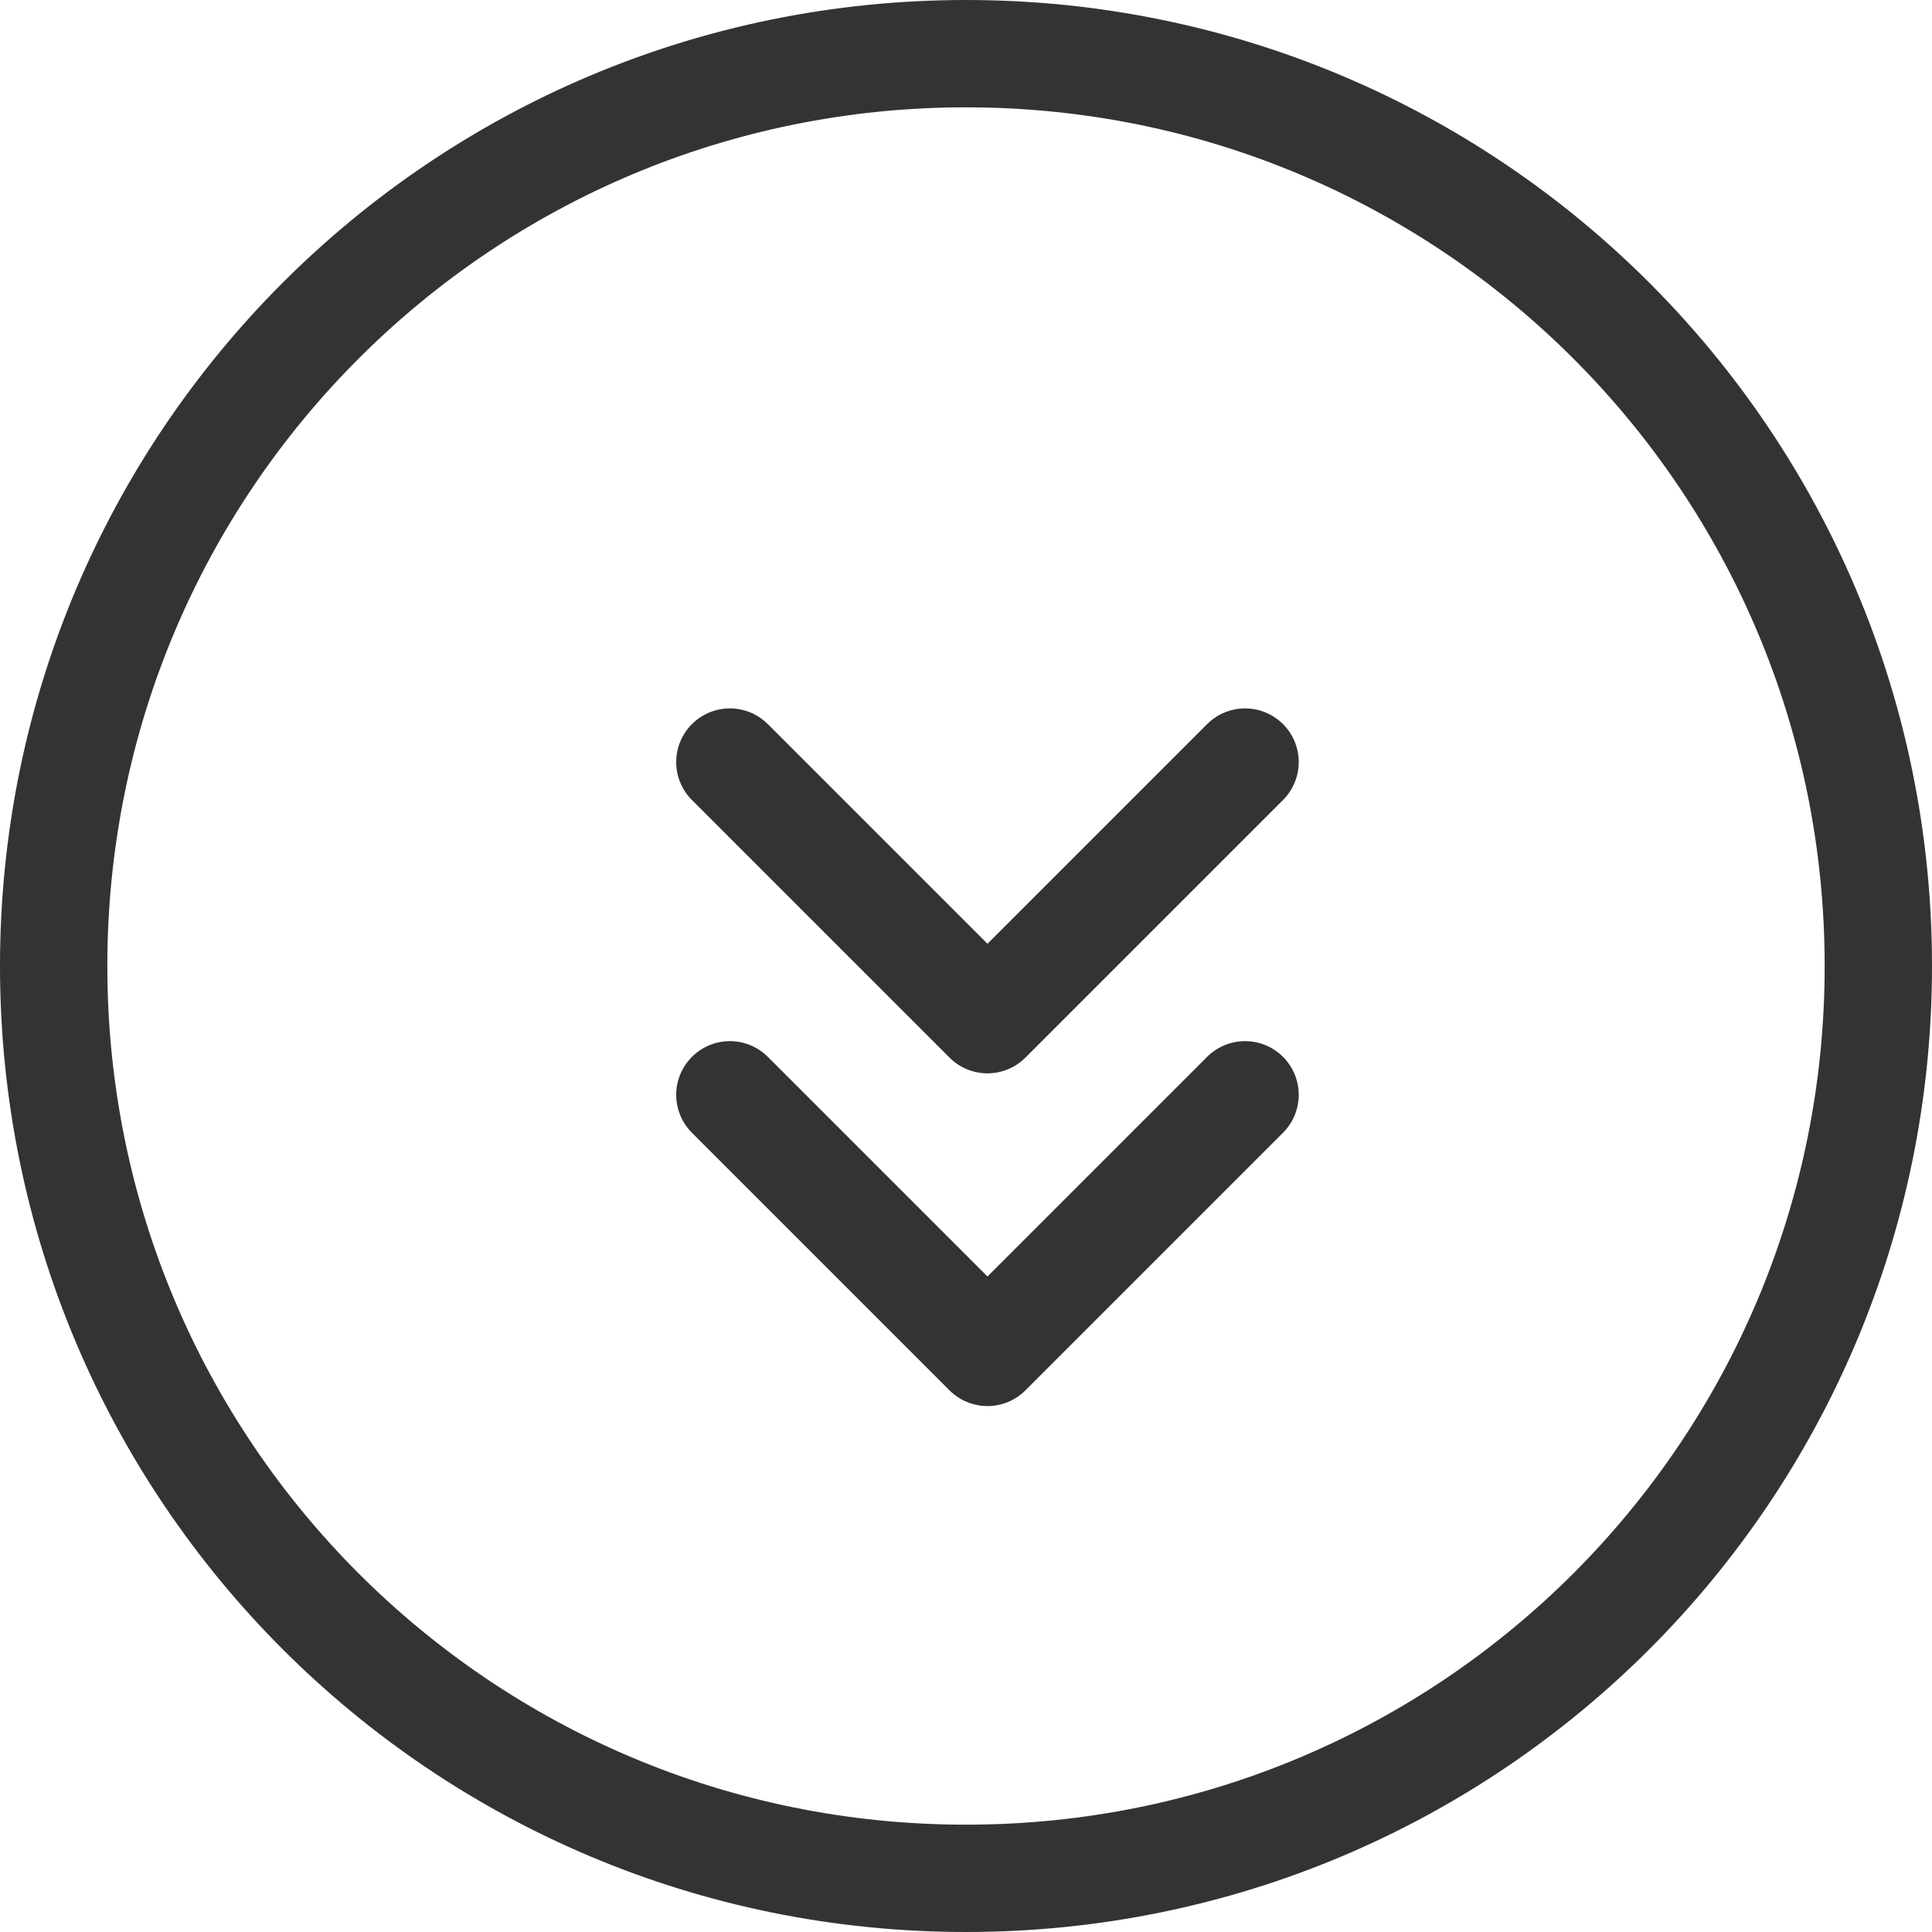
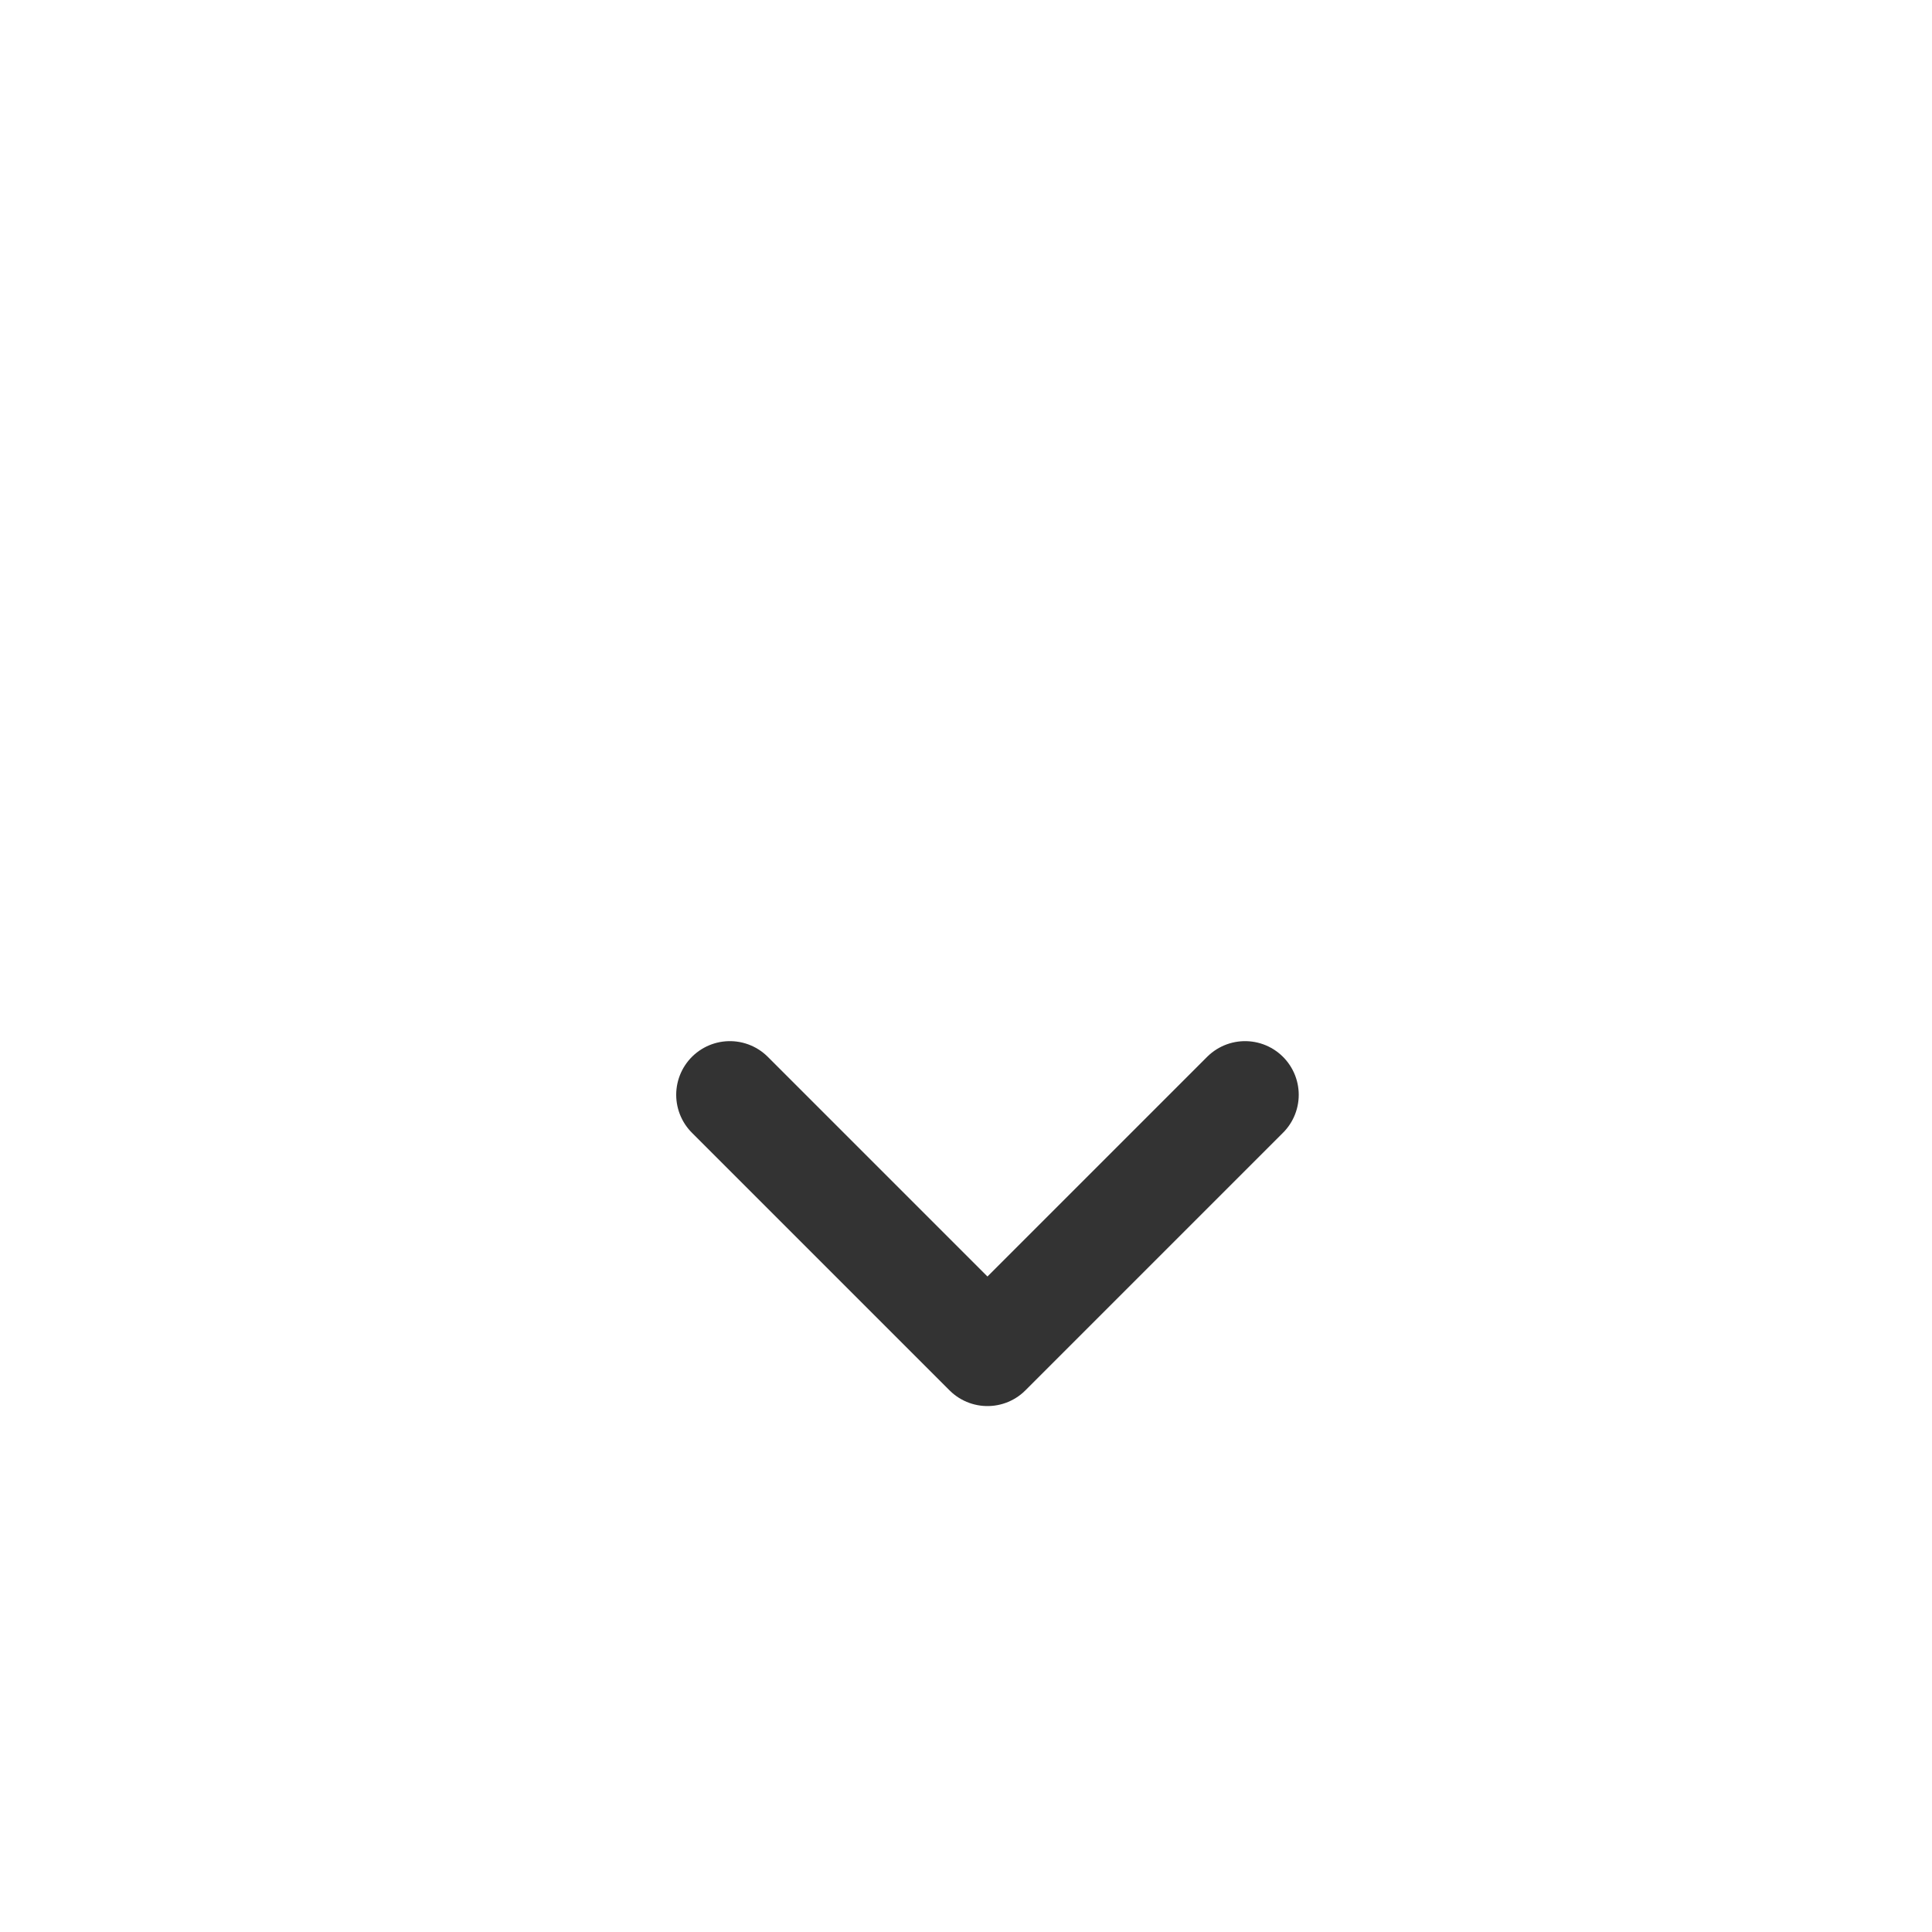
<svg xmlns="http://www.w3.org/2000/svg" version="1.2" viewBox="0 0 18 18" width="18" height="18">
  <title>arrowCircleDark-svg</title>
  <style>
		.s0 { fill: none } 
		.s1 { fill: none;stroke: #333333;stroke-linecap: round;stroke-linejoin: round } 
	</style>
  <g id="Ellipse_1">
-     <path id="Layer" class="s0" d="m0 9c0-5 4-9 9-9 5 0 9 4 9 9 0 5-4 9-9 9-5 0-9-4-9-9z" />
-     <path id="Layer" class="s1" d="m0.5 9c0-4.7 3.8-8.5 8.5-8.5 4.7 0 8.5 3.8 8.5 8.5 0 4.7-3.8 8.5-8.5 8.5-4.7 0-8.5-3.8-8.5-8.5z" />
-   </g>
+     </g>
  <g id="Group_1521">
-     <path id="Path_14" fill-rule="evenodd" class="s1" d="m11.6 7.1l-2.4 2.4-2.4-2.4" />
    <path id="Path_15" fill-rule="evenodd" class="s1" d="m11.6 10.2l-2.4 2.4-2.4-2.4" />
  </g>
</svg>